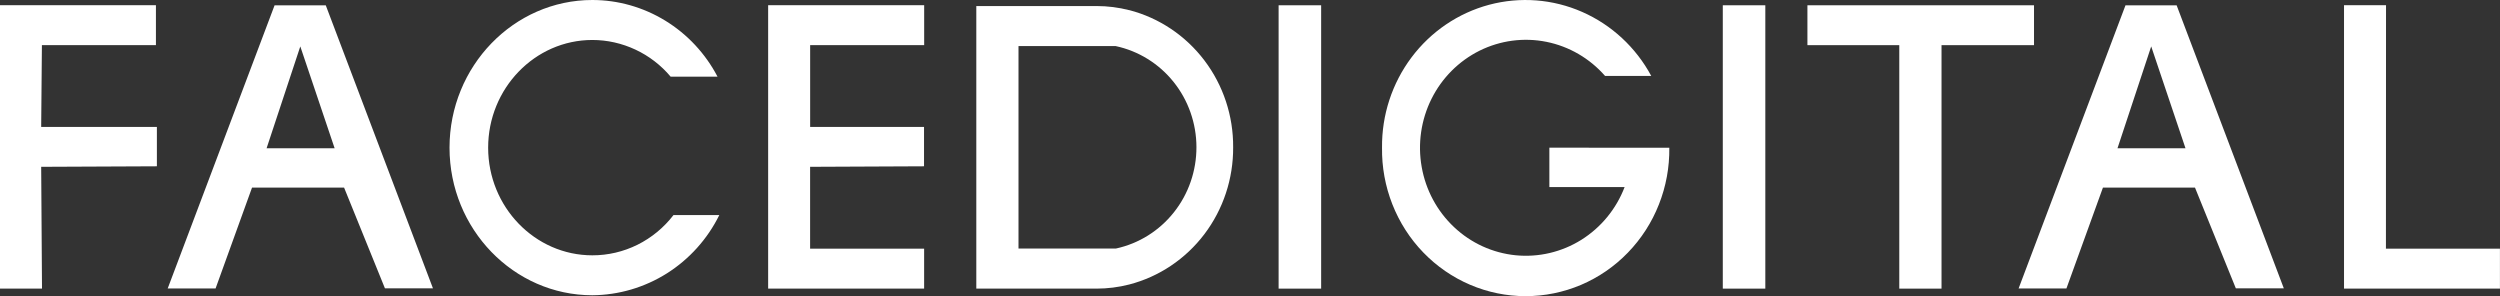
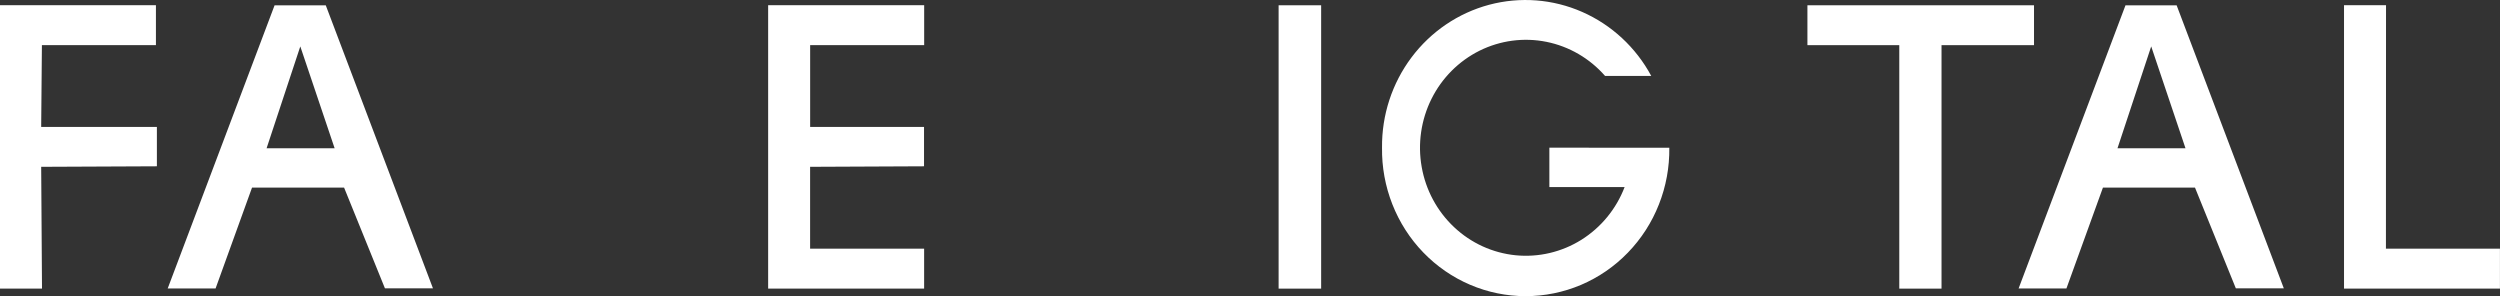
<svg xmlns="http://www.w3.org/2000/svg" width="633" height="75" viewBox="0 0 633 75" fill="none">
  <rect x="0" y="0" width="633" height="75" fill="#333333" stroke="none" />
  <g clip-path="url(#clip0_254_37)">
    <path d="M538.172 1.349L511.108 73.044H523.219L532.464 47.501H555.772L566.114 73.007H578.262L551.125 1.349H538.172ZM536.147 37.549L544.685 11.751L553.369 37.549H536.147Z" fill="white" />
    <path d="M69.522 1.349L42.458 73.044H54.582L63.814 47.501H87.122L97.465 73.007H109.625L82.487 1.349H69.535H69.522ZM67.498 37.549L76.035 11.751L84.731 37.549H67.498Z" fill="white" />
    <path d="M10.611 11.434H39.48V1.324H0V73.079H10.635L10.428 42.238L39.724 42.105V32.14H10.428L10.611 11.434Z" fill="white" />
    <path d="M194.495 1.324V73.079H233.988V62.969H205.119V42.238L233.963 42.105V32.14H205.131V11.434H234V1.324H194.508H194.495Z" fill="white" />
    <path d="M604.117 62.969L604.141 1.324H593.506V73.079H632.986V62.969H604.117Z" fill="white" />
-     <path d="M446.98 1.336H436.211V73.08H446.98V1.336Z" fill="white" />
    <path d="M334.514 1.336H323.744V73.08H334.514V1.336Z" fill="white" />
    <path d="M515.011 1.336H457.639V11.434H480.898V73.08H491.594V11.434H515.011V1.336Z" fill="white" />
-     <path d="M149.981 64.647C135.43 64.647 123.599 52.386 123.599 37.391C123.599 22.395 135.43 10.122 149.981 10.122C153.749 10.122 157.469 10.961 160.896 12.565C164.324 14.169 167.361 16.502 169.812 19.418H181.679C178.618 13.561 174.044 8.664 168.458 5.237C162.885 1.823 156.494 0 149.981 0C130.076 0 113.818 16.781 113.818 37.391C113.818 58 130.076 74.757 149.981 74.757C156.652 74.708 163.189 72.788 168.861 69.216C174.532 65.631 179.13 60.527 182.131 54.452H170.532C168.092 57.635 164.97 60.199 161.409 61.973C157.847 63.735 153.932 64.659 149.968 64.647H149.981Z" fill="white" />
-     <path d="M285.937 2.576C283.23 1.883 280.449 1.531 277.668 1.531H247.201V73.08H277.644C280.437 73.08 283.205 72.728 285.913 72.035C293.475 70.079 300.183 65.582 304.952 59.288C309.721 52.993 312.282 45.253 312.233 37.293C312.294 29.346 309.733 21.605 304.964 15.311C300.195 9.016 293.499 4.532 285.937 2.564V2.576ZM282.559 62.933H257.885V11.665H282.474C288.243 12.893 293.438 16.101 297.158 20.755C300.89 25.409 302.927 31.242 302.939 37.245C302.952 43.26 300.939 49.093 297.231 53.759C293.524 58.437 288.352 61.669 282.583 62.921H282.547L282.559 62.933Z" fill="white" />
    <path d="M392.3 37.402V47.367H411.351C409.229 52.92 405.375 57.598 400.399 60.721C395.423 63.832 389.581 65.205 383.763 64.634C377.945 64.051 372.469 61.56 368.176 57.513C363.883 53.479 360.992 48.12 359.967 42.251C358.931 36.394 359.809 30.342 362.456 25.032C365.102 19.721 369.383 15.444 374.628 12.832C379.884 10.231 385.824 9.441 391.569 10.596C397.301 11.75 402.509 14.776 406.4 19.223H418.096C414.205 11.993 408.058 6.294 400.618 3.025C393.191 -0.244 384.897 -0.876 377.067 1.202C369.237 3.292 362.309 7.983 357.394 14.533C352.479 21.082 349.844 29.127 349.93 37.366C349.857 42.275 350.747 47.16 352.54 51.717C354.333 56.274 356.992 60.429 360.382 63.929C363.761 67.429 367.798 70.212 372.237 72.107C376.677 74.003 381.458 74.987 386.275 74.987C391.093 74.987 395.874 74.015 400.314 72.132C404.765 70.236 408.802 67.465 412.181 63.966C415.571 60.466 418.243 56.322 420.035 51.765C421.84 47.209 422.731 42.336 422.67 37.414L392.313 37.39L392.3 37.402Z" fill="white" />
  </g>
  <defs>
    <clipPath id="clip0_254_37">
      <rect width="633" height="75" fill="white" />
    </clipPath>
  </defs>
</svg>